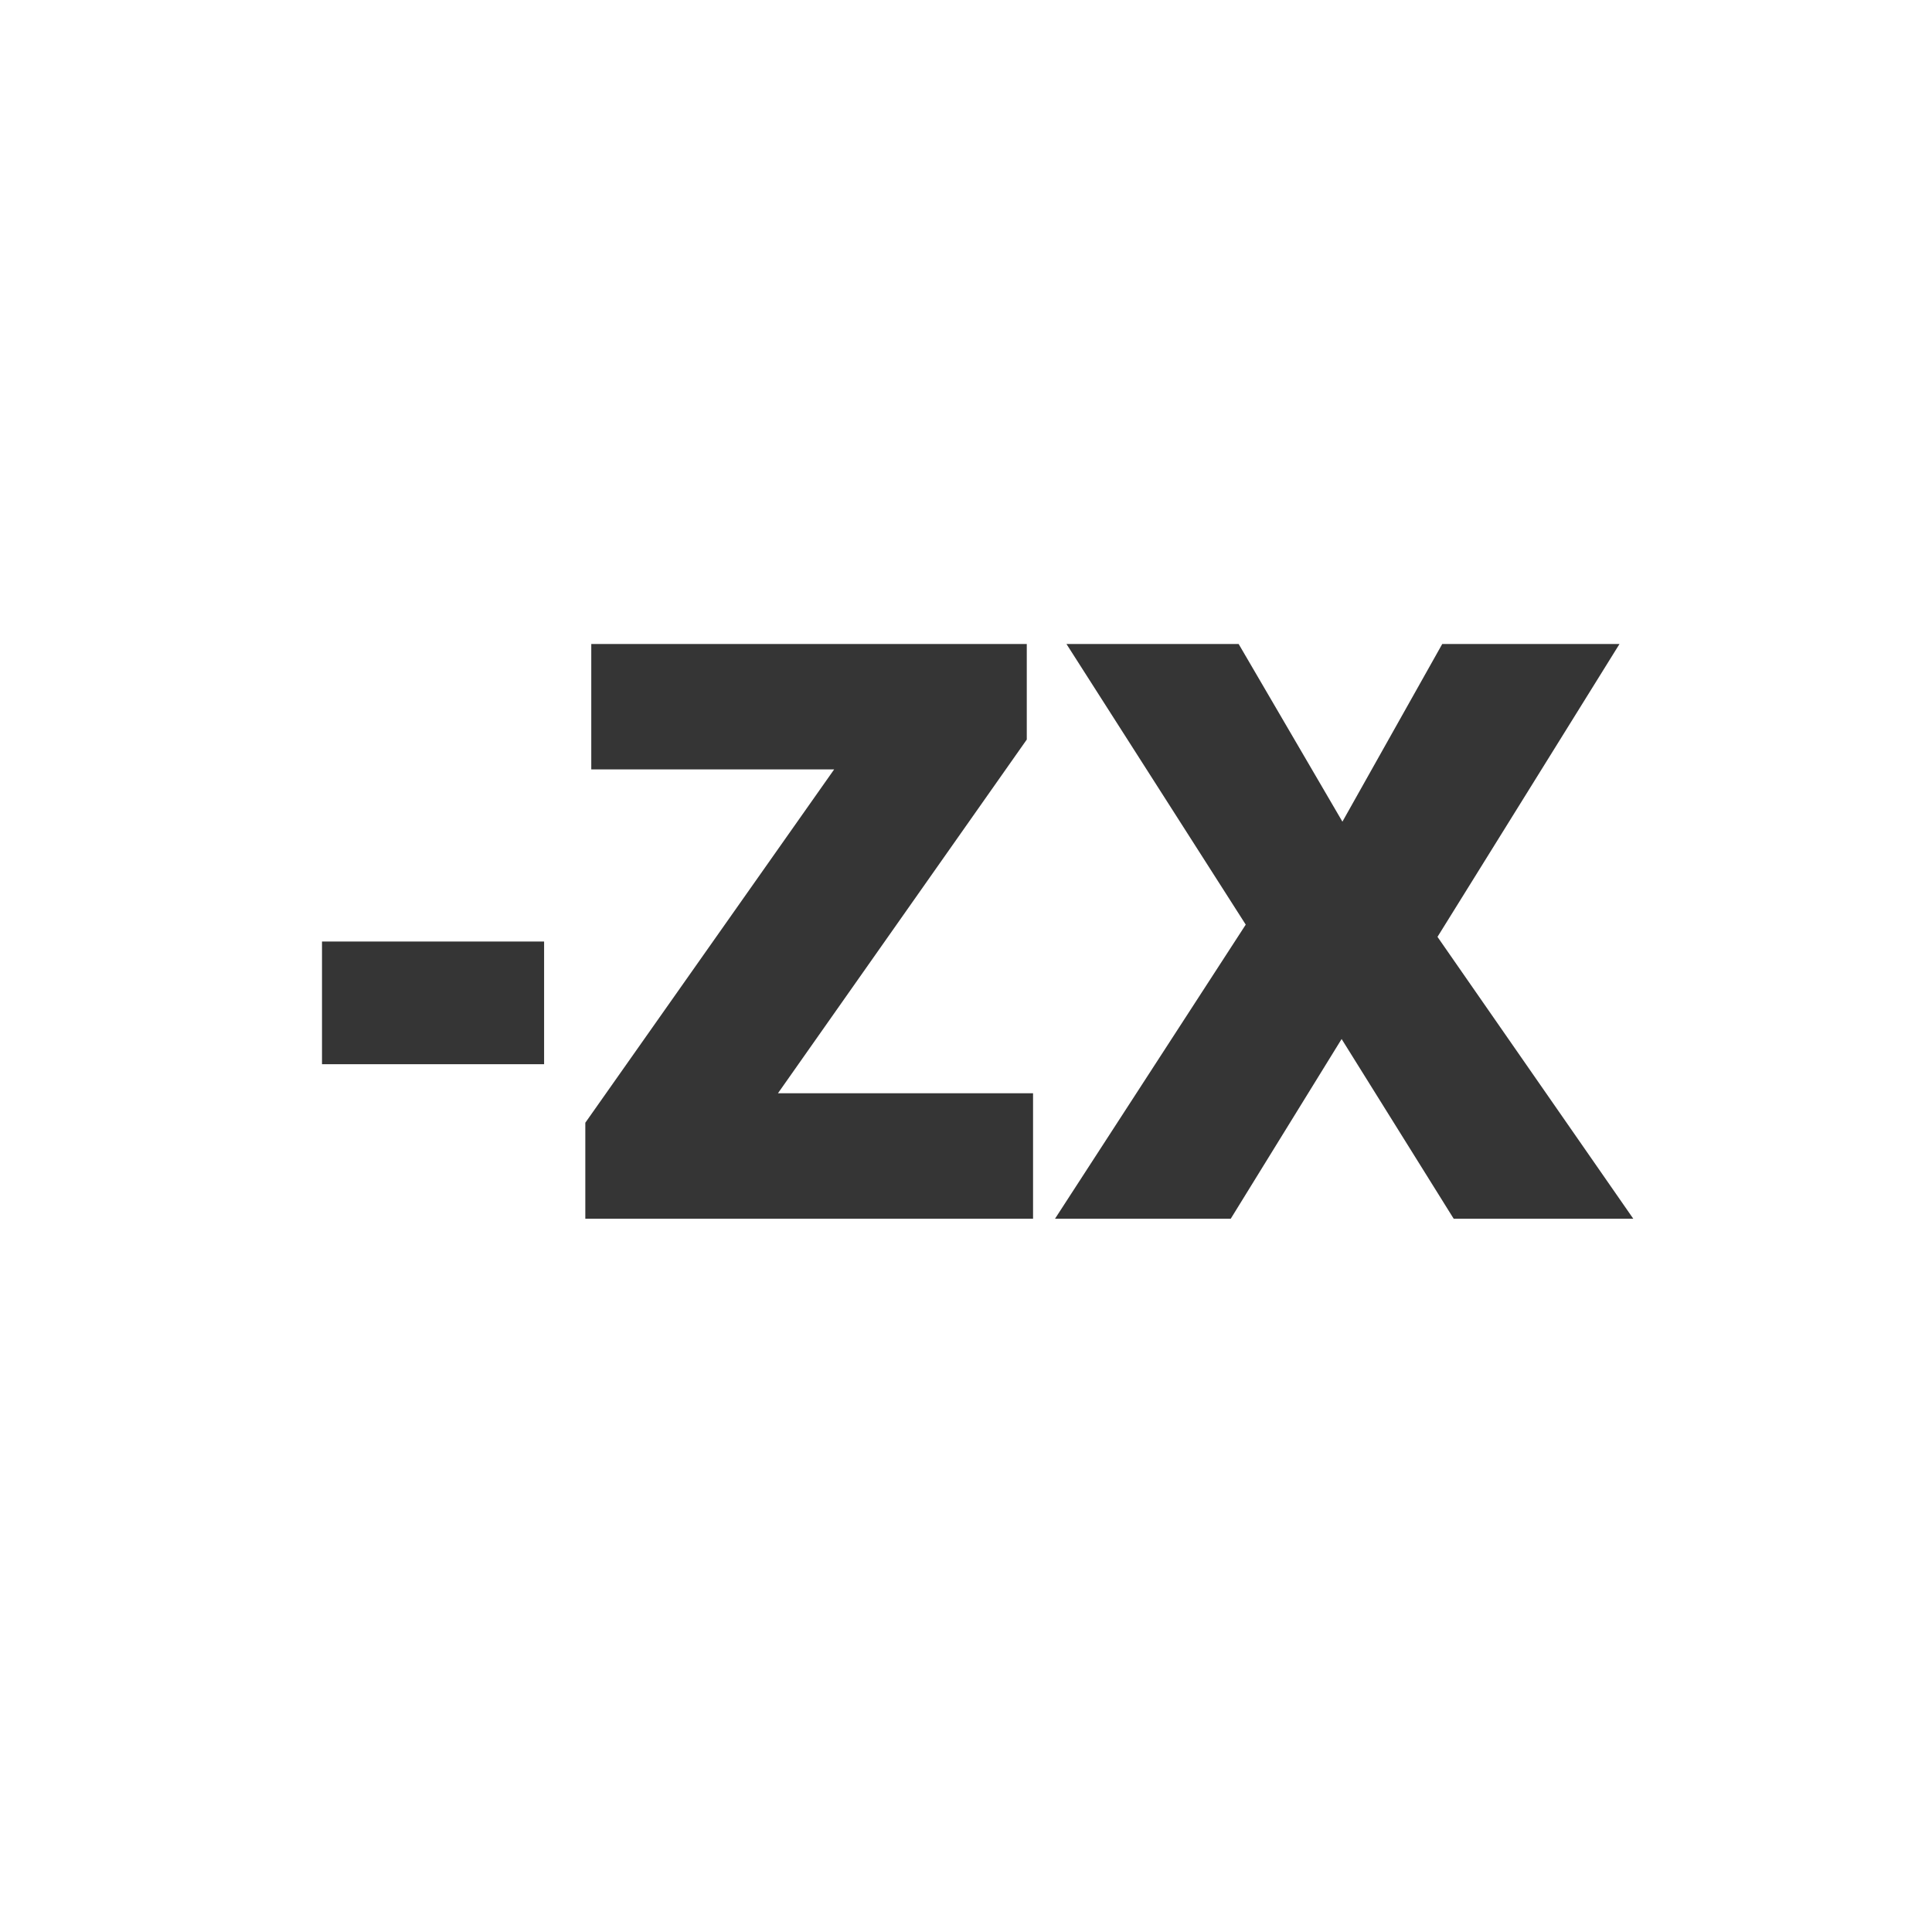
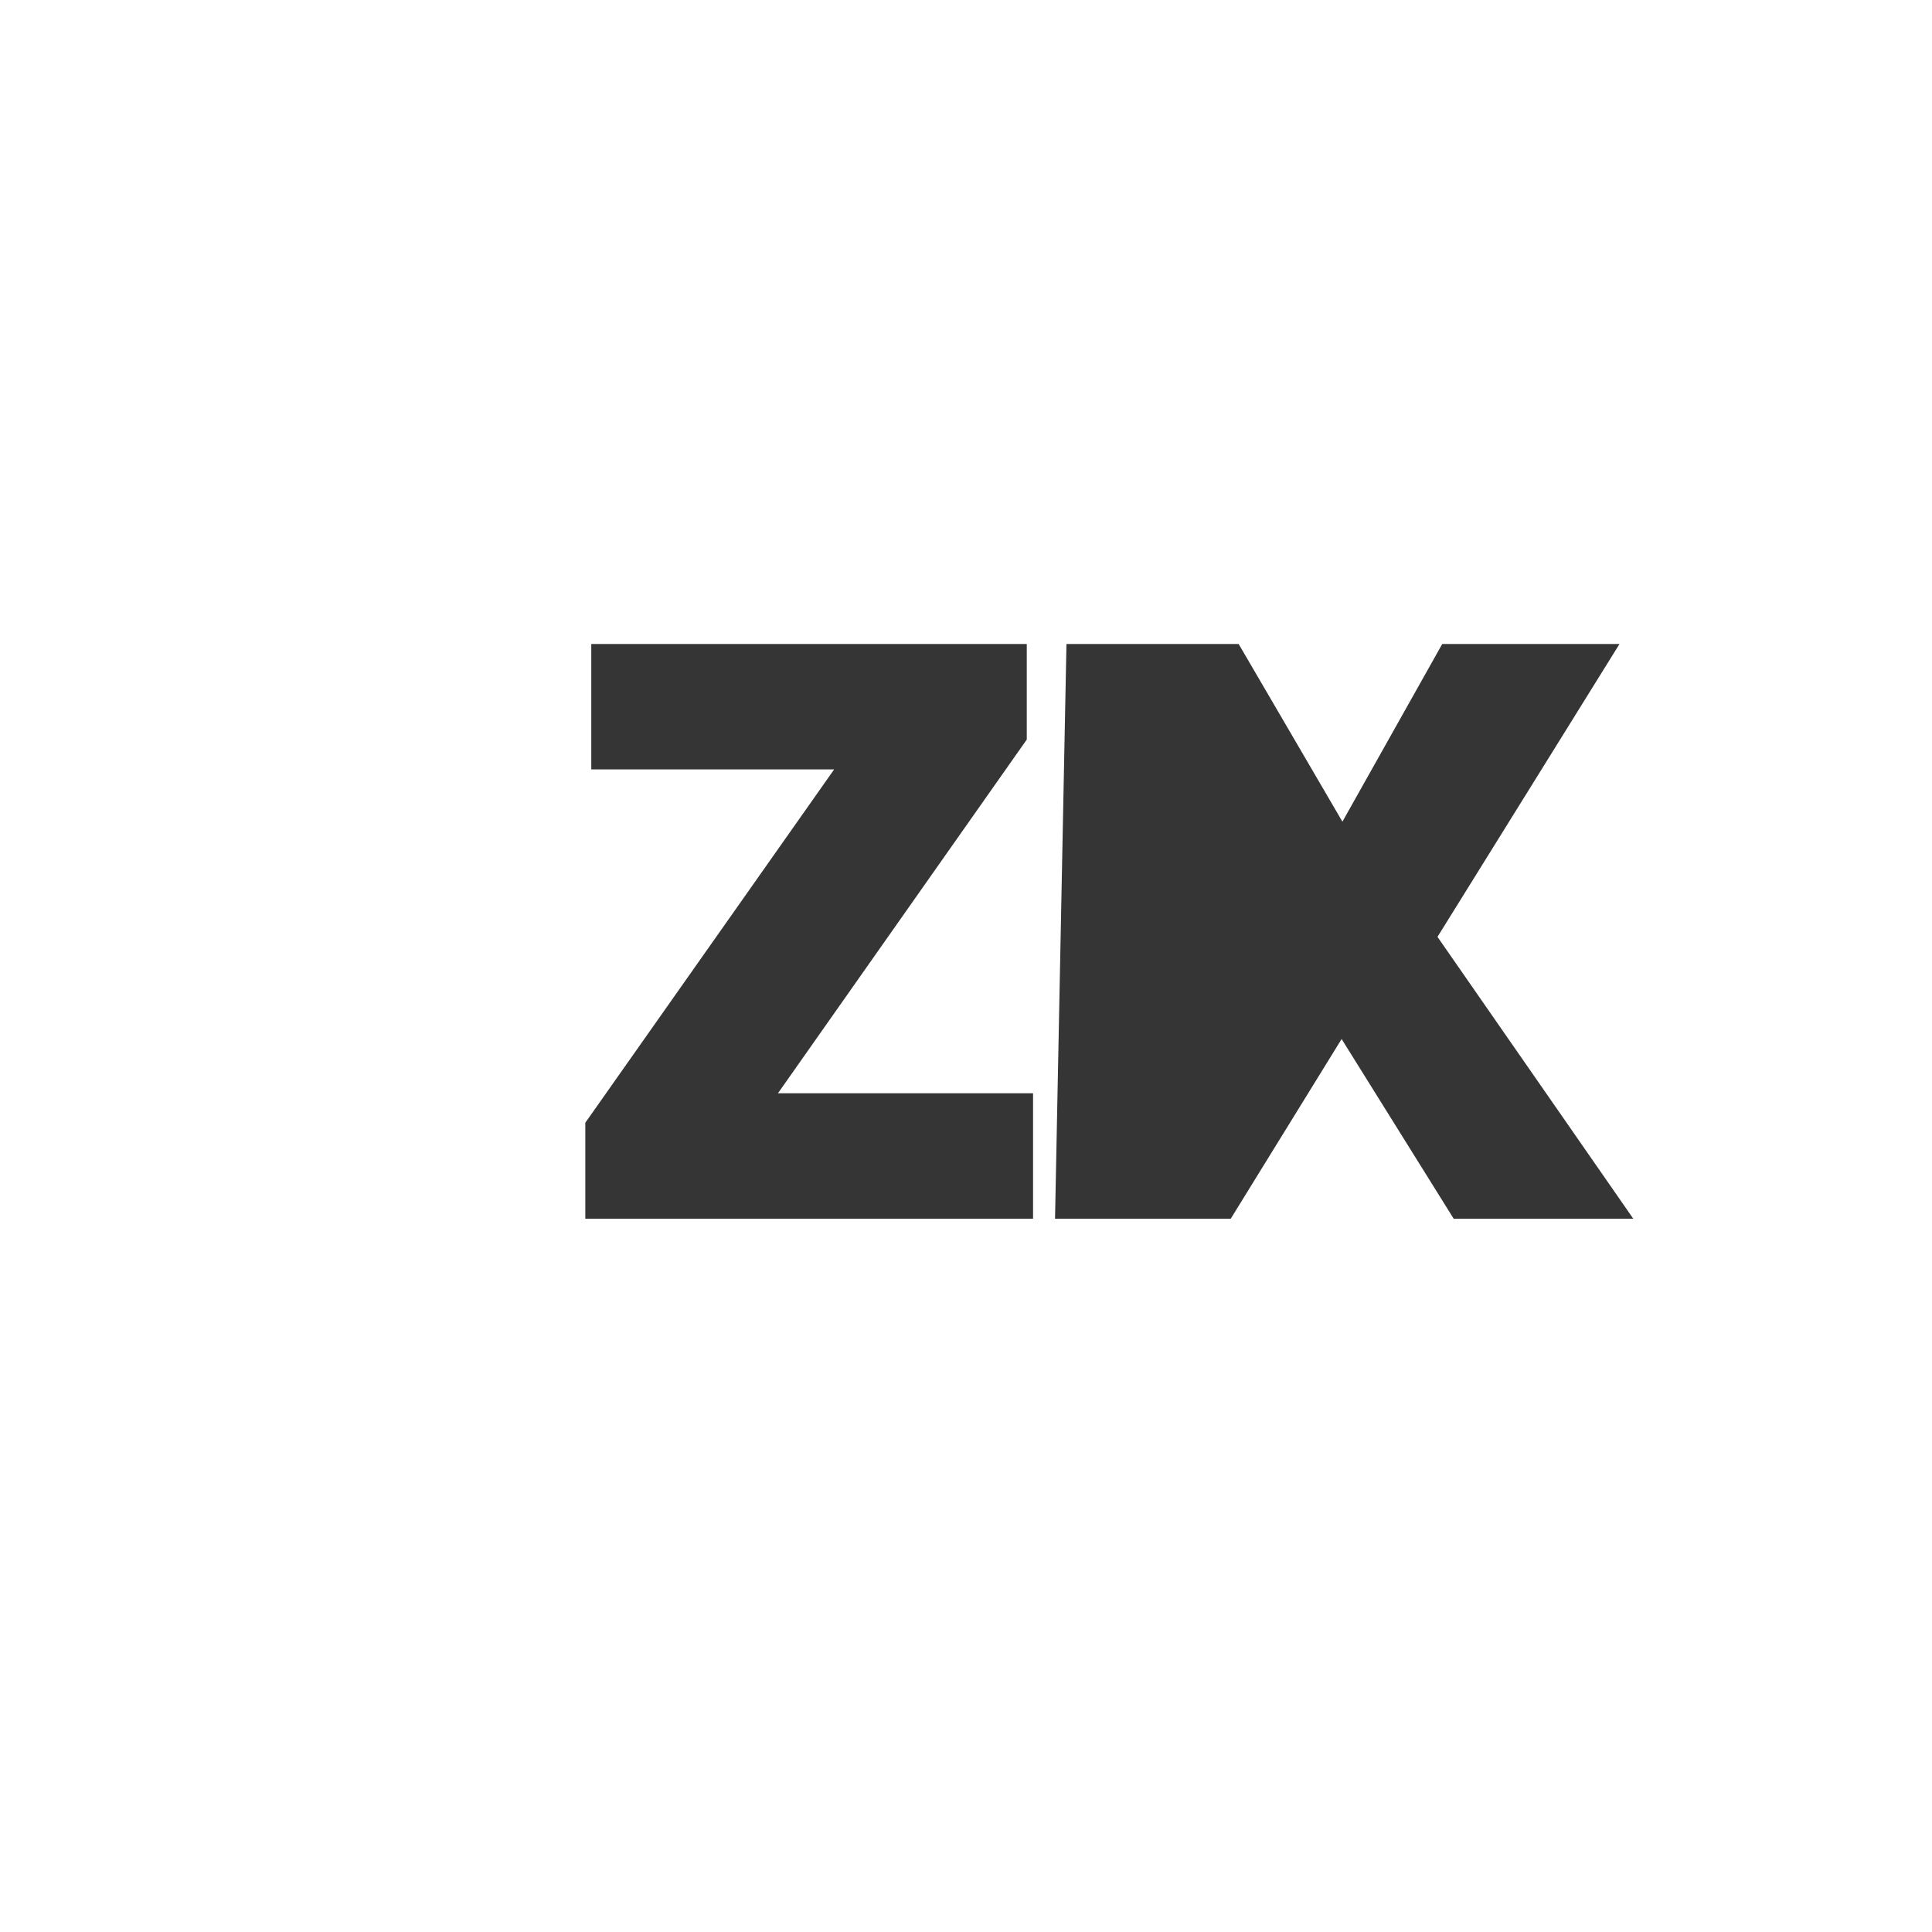
<svg xmlns="http://www.w3.org/2000/svg" width="18" height="18" viewBox="0 0 24 18" fill="none">
-   <path d="M4 10.22V8.696H6.759V10.22H4Z" fill="#353535" />
  <path d="M12.833 12.139H7.271V10.947L10.362 6.558H7.345V5H12.755V6.187L9.664 10.581H12.833V12.139Z" fill="#353535" />
-   <path d="M20.289 12.139H18.058L16.666 9.907L15.289 12.139H13.106L15.475 8.486L13.248 5H15.387L16.676 7.207L17.916 5H20.118L17.857 8.638L20.289 12.139Z" fill="#353535" />
+   <path d="M20.289 12.139H18.058L16.666 9.907L15.289 12.139H13.106L13.248 5H15.387L16.676 7.207L17.916 5H20.118L17.857 8.638L20.289 12.139Z" fill="#353535" />
</svg>